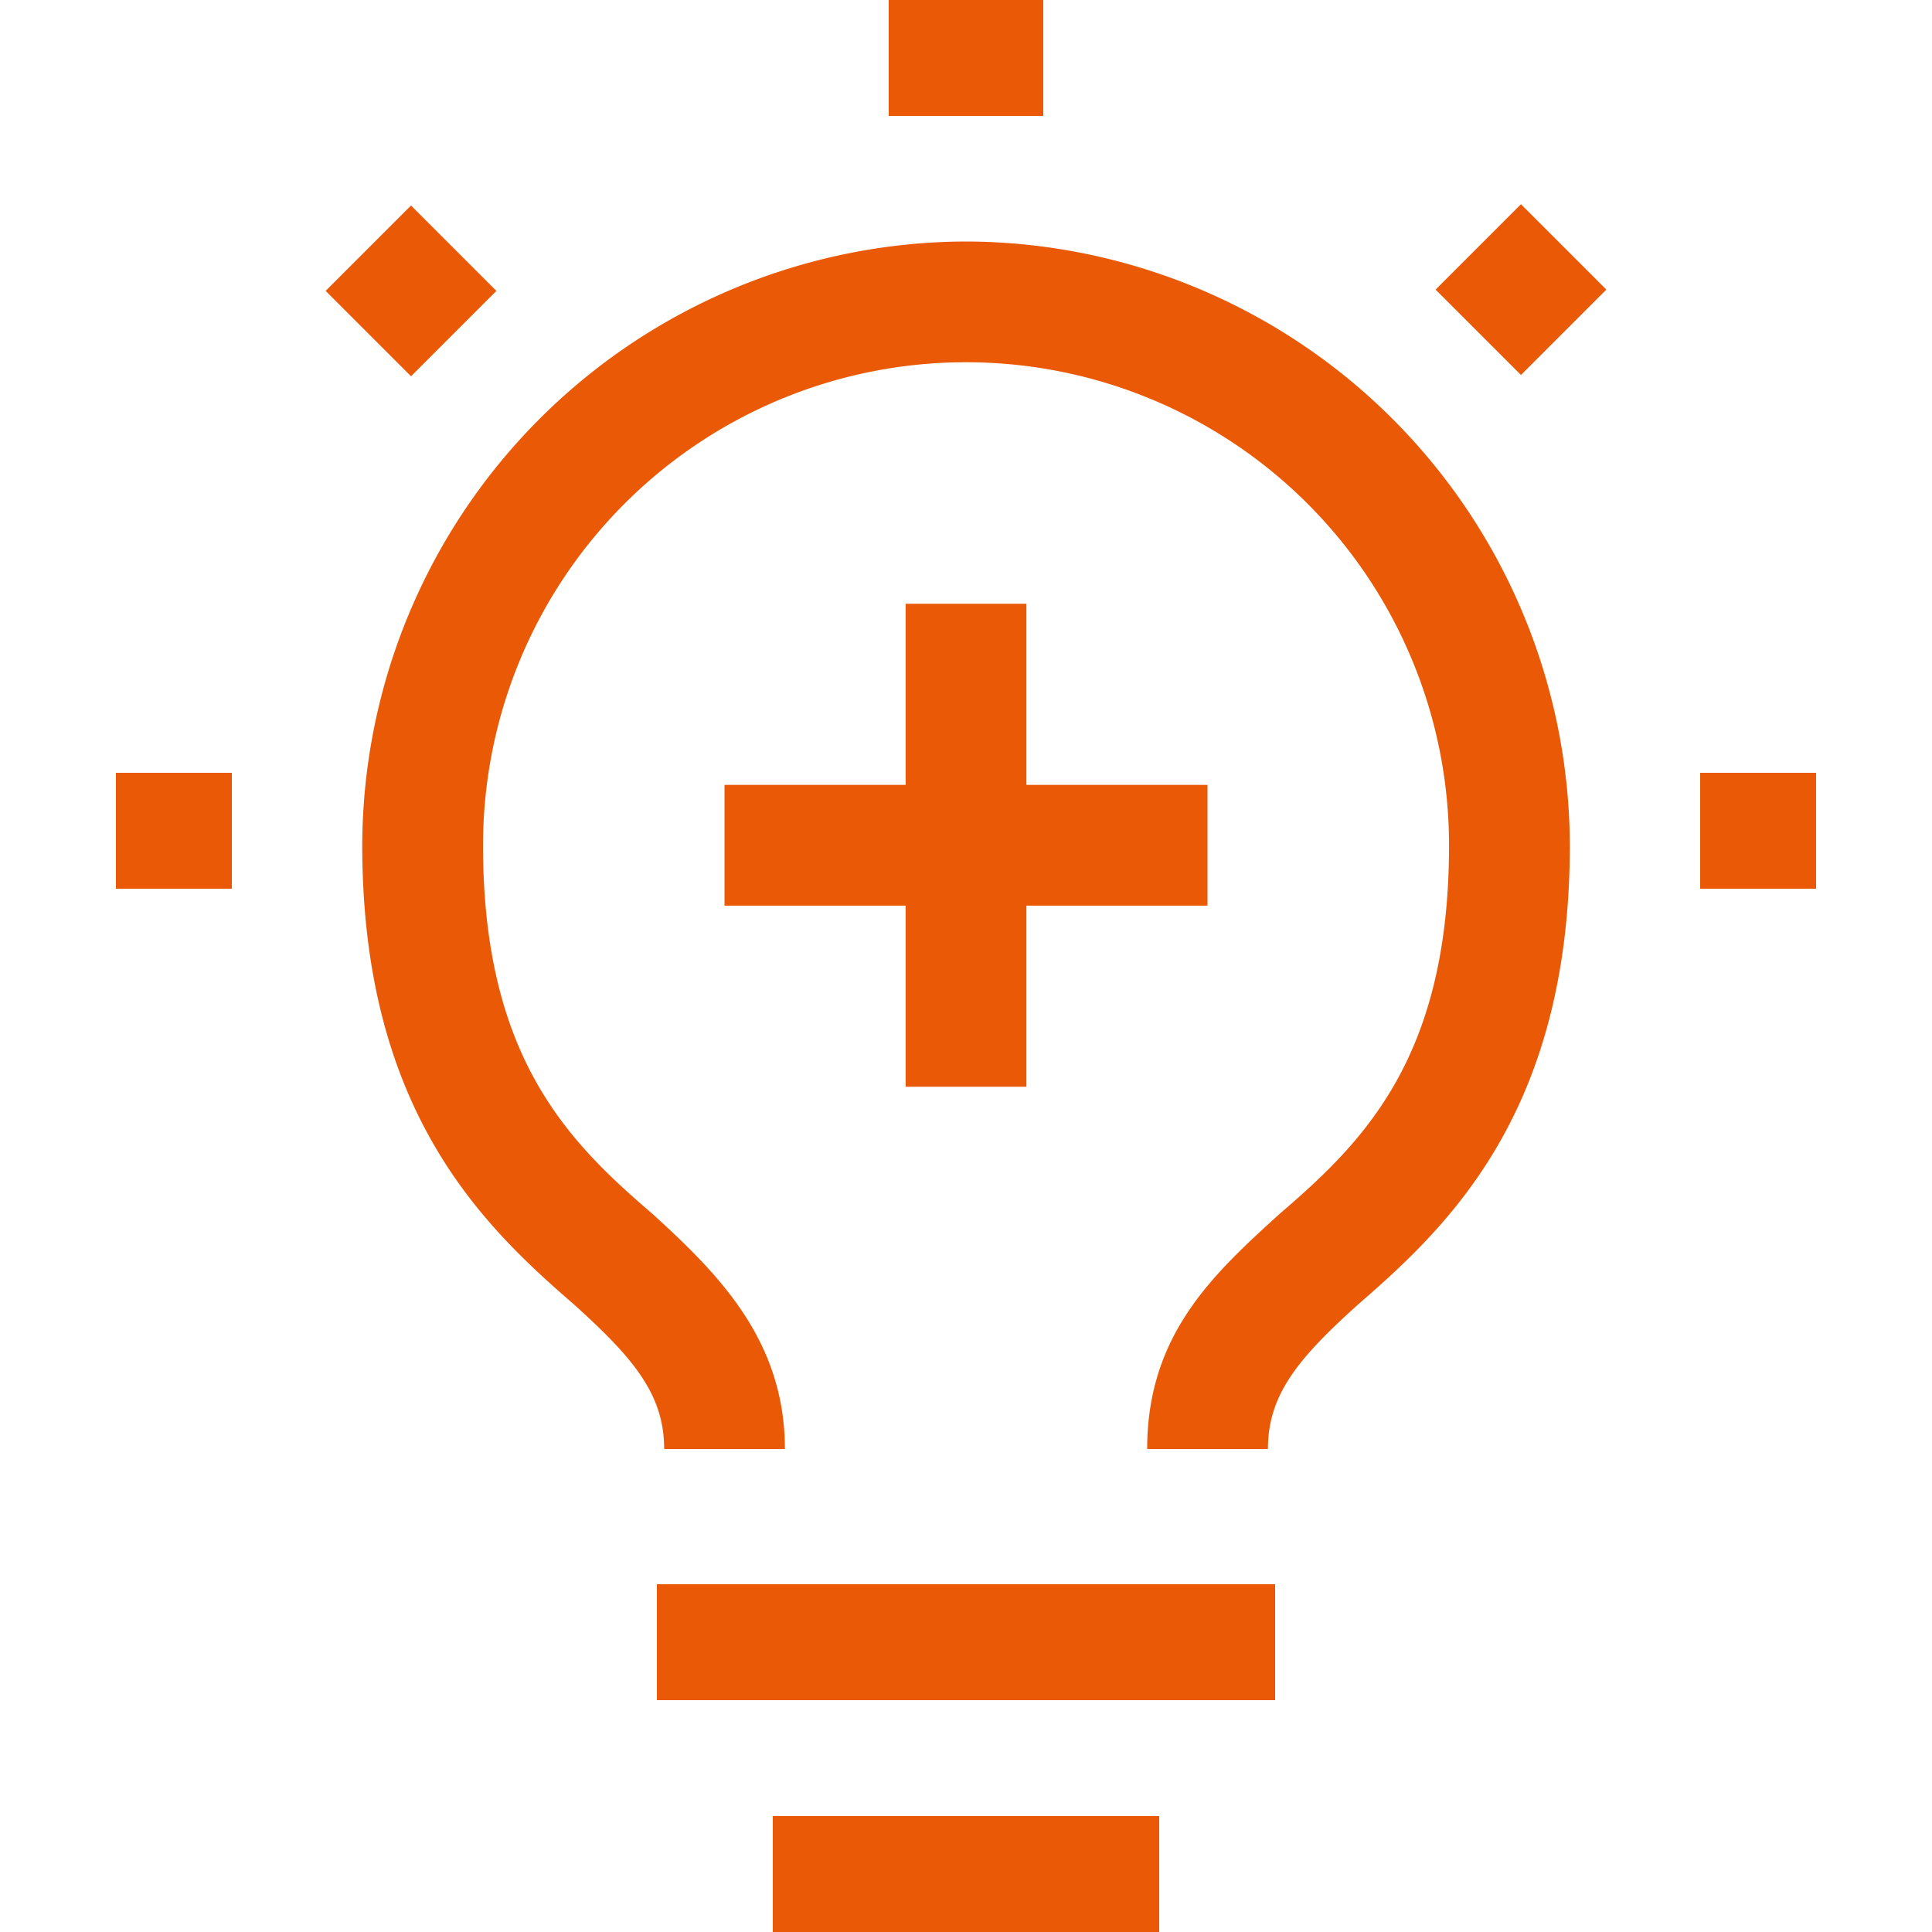
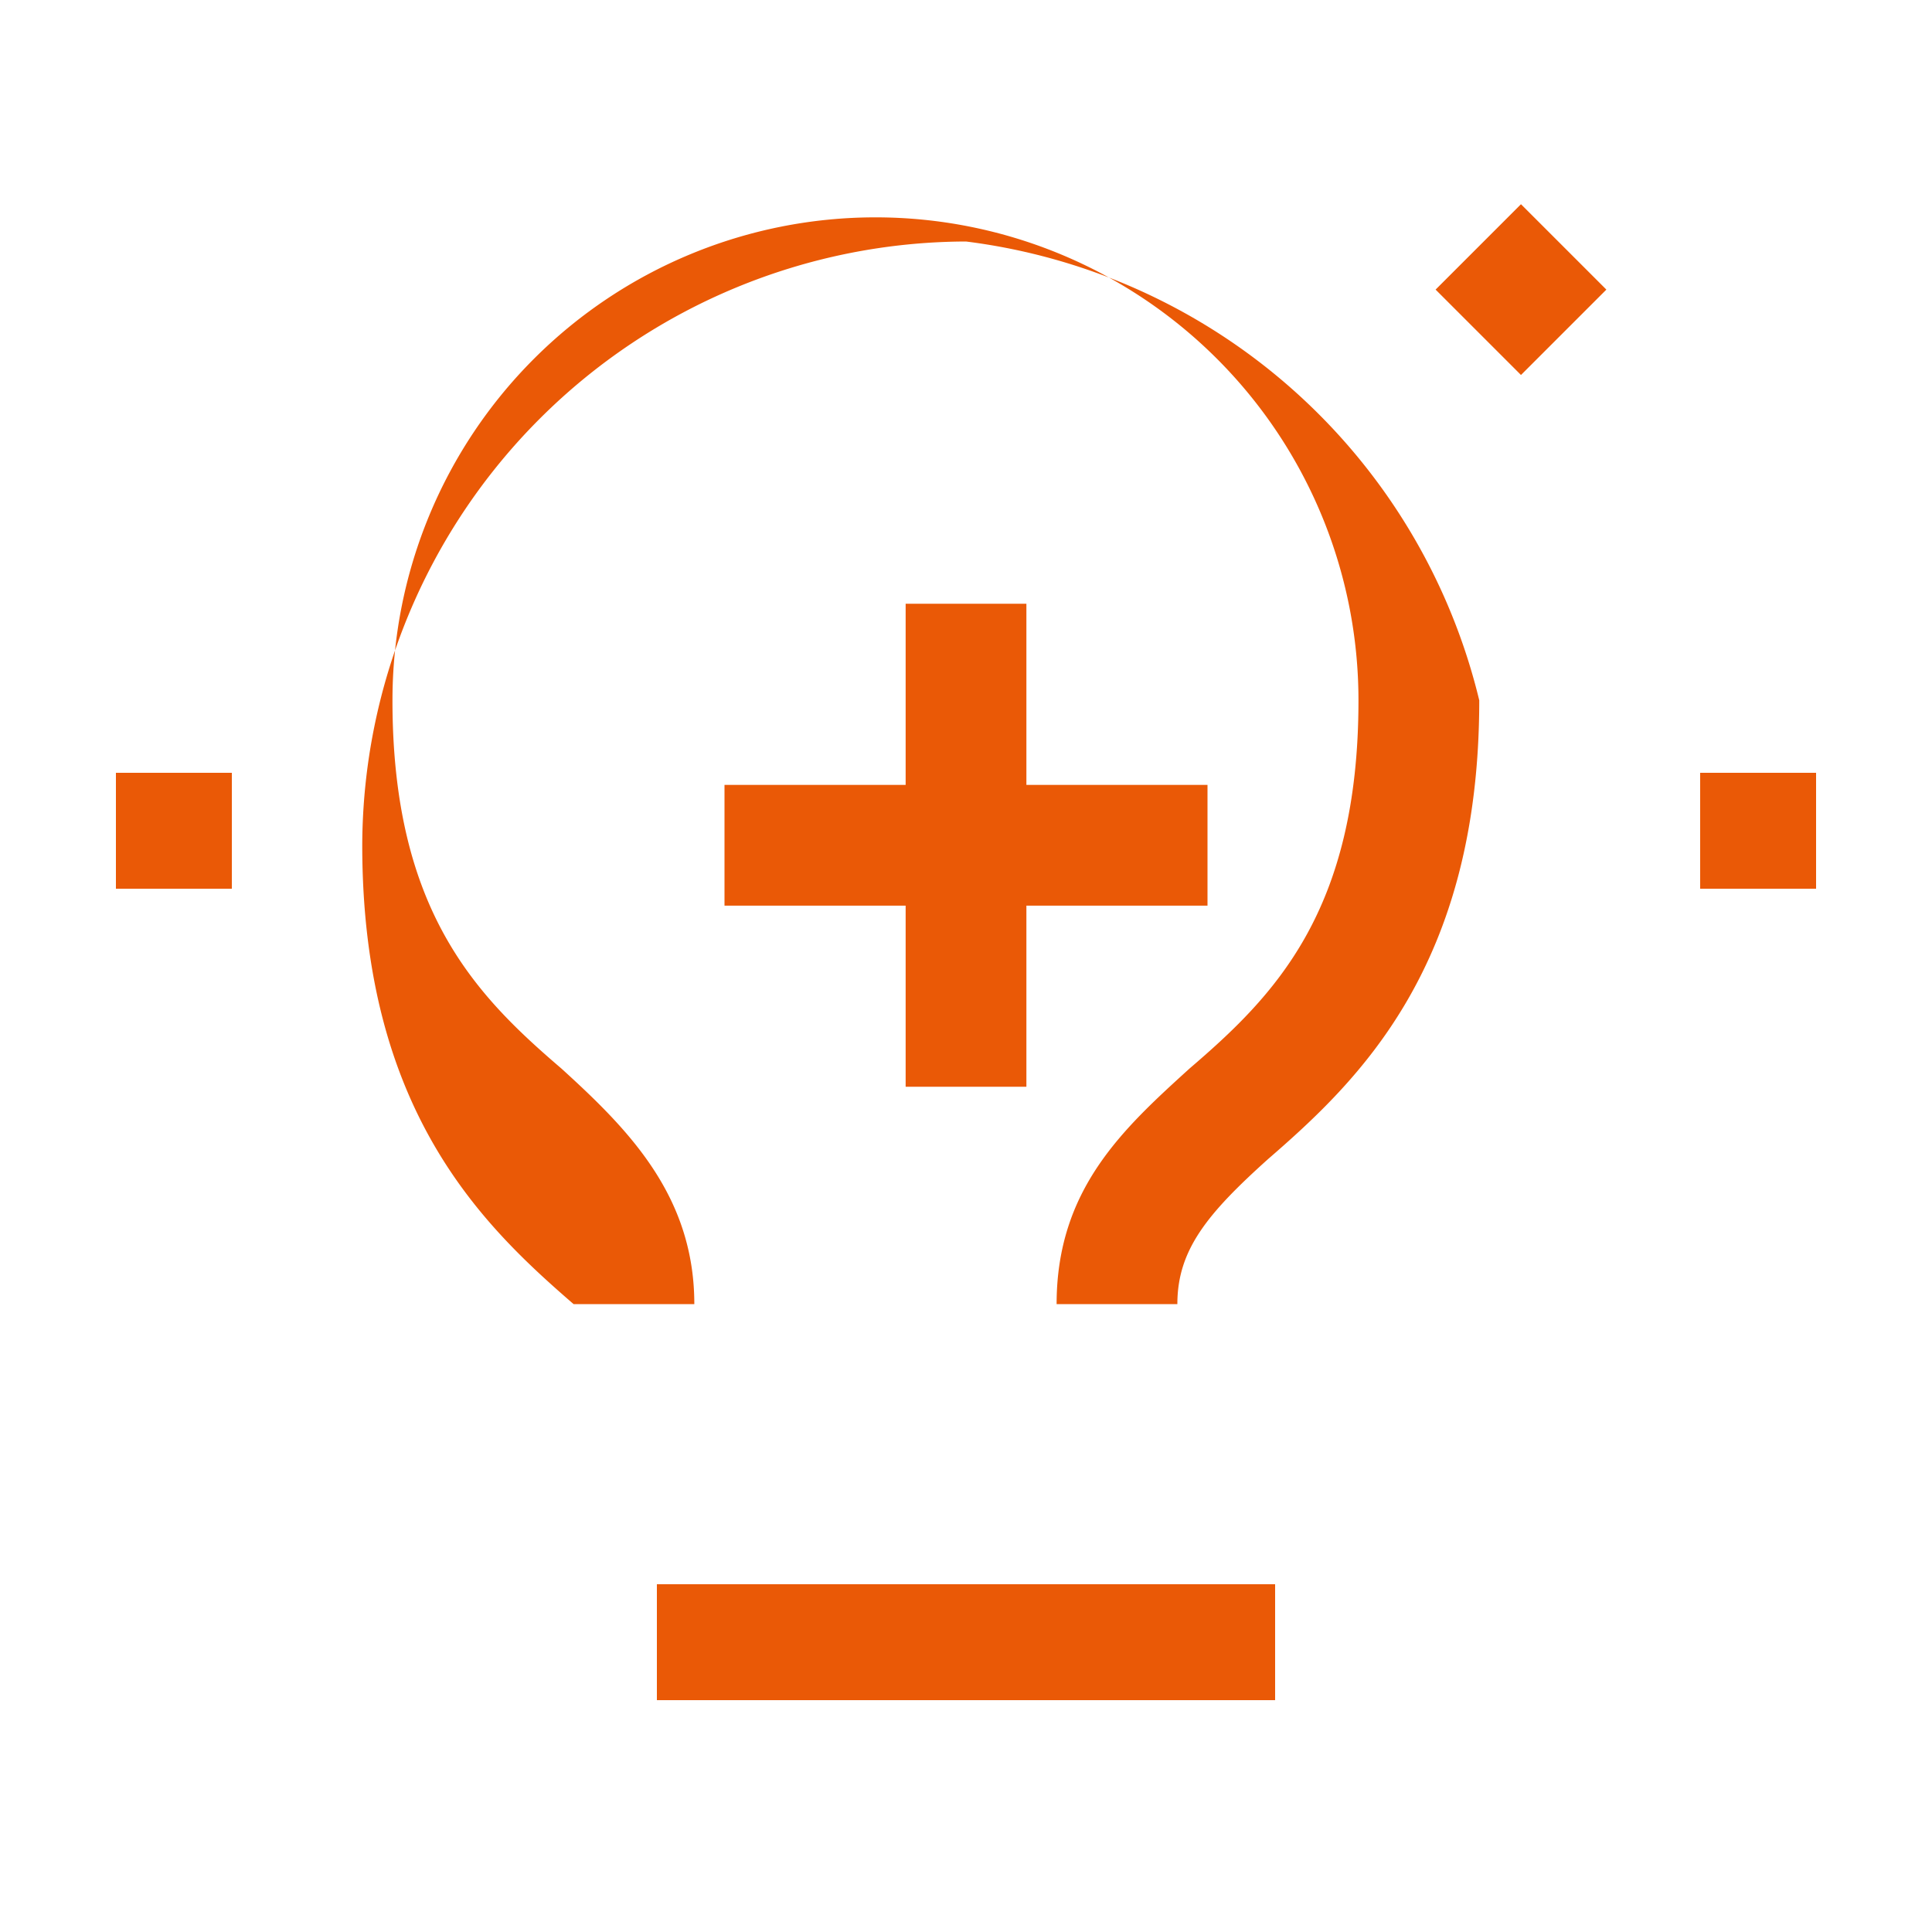
<svg xmlns="http://www.w3.org/2000/svg" id="data-enrichment--add" width="50" height="50" viewBox="0 0 50 50">
  <rect id="Rechteck_145674" data-name="Rechteck 145674" width="3" height="3" transform="translate(44 20)" fill="#ea5906" />
  <rect id="Rechteck_145675" data-name="Rechteck 145675" width="3.125" height="3.125" transform="translate(37.153 7.495) rotate(-45)" fill="#ea5906" />
-   <rect id="Rechteck_145676" data-name="Rechteck 145676" width="4" height="3" transform="translate(23)" fill="#ea5906" />
-   <rect id="Rechteck_145677" data-name="Rechteck 145677" width="3.125" height="3.125" transform="translate(10.637 9.738) rotate(-135)" fill="#ea5906" />
  <rect id="Rechteck_145678" data-name="Rechteck 145678" width="3" height="3" transform="translate(3 20)" fill="#ea5906" />
  <path id="Pfad_3002" data-name="Pfad 3002" d="M24.5,14.688H19.813V10H16.688v4.688H12v3.125h4.688V22.5h3.125V17.813H24.5Z" transform="translate(6.75 5.625)" fill="#ea5906" />
-   <rect id="Rechteck_145679" data-name="Rechteck 145679" width="10" height="3" transform="translate(20 47)" fill="#ea5906" />
  <rect id="Rechteck_145680" data-name="Rechteck 145680" width="16" height="3" transform="translate(17 41)" fill="#ea5906" />
-   <path id="Pfad_3003" data-name="Pfad 3003" d="M21.625,4A15.671,15.671,0,0,0,6,19.625C6,26.5,9.125,29.469,11.469,31.5c1.563,1.406,2.344,2.344,2.344,3.75h3.125c0-2.812-1.719-4.531-3.437-6.094-2.188-1.875-4.375-4.062-4.375-9.531a12.5,12.5,0,0,1,25,0c0,5.469-2.187,7.656-4.375,9.531-1.719,1.563-3.437,3.125-3.437,6.094h3.125c0-1.406.781-2.344,2.344-3.75,2.344-2.031,5.469-5,5.469-11.875A15.671,15.671,0,0,0,21.625,4Z" transform="translate(3.375 2.25)" fill="#ea5906" />
+   <path id="Pfad_3003" data-name="Pfad 3003" d="M21.625,4A15.671,15.671,0,0,0,6,19.625C6,26.5,9.125,29.469,11.469,31.5h3.125c0-2.812-1.719-4.531-3.437-6.094-2.188-1.875-4.375-4.062-4.375-9.531a12.5,12.5,0,0,1,25,0c0,5.469-2.187,7.656-4.375,9.531-1.719,1.563-3.437,3.125-3.437,6.094h3.125c0-1.406.781-2.344,2.344-3.75,2.344-2.031,5.469-5,5.469-11.875A15.671,15.671,0,0,0,21.625,4Z" transform="translate(3.375 2.25)" fill="#ea5906" />
  <rect id="_x3C_Transparent_Rectangle_x3E__00000071558510725025777340000005803497171471724209_" width="50" height="50" fill="none" />
</svg>